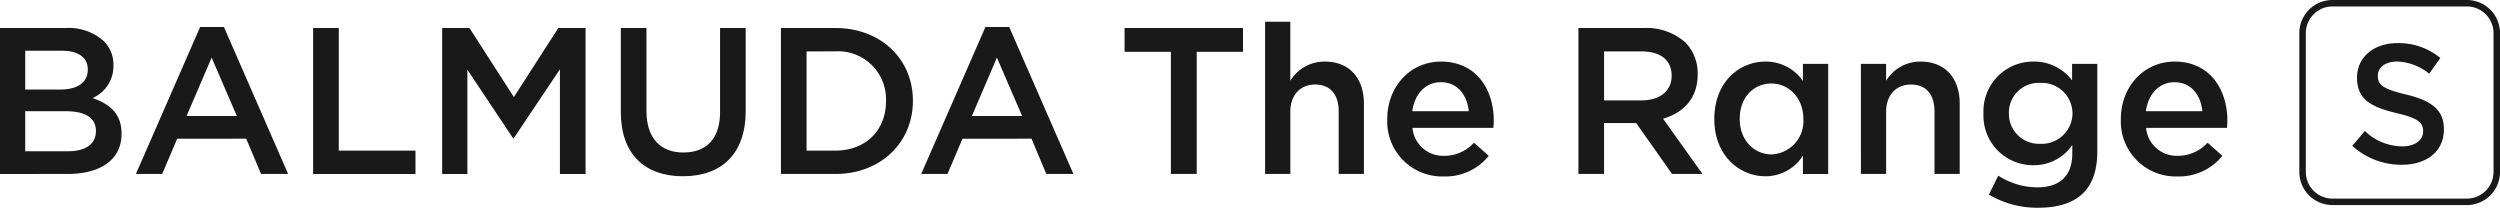
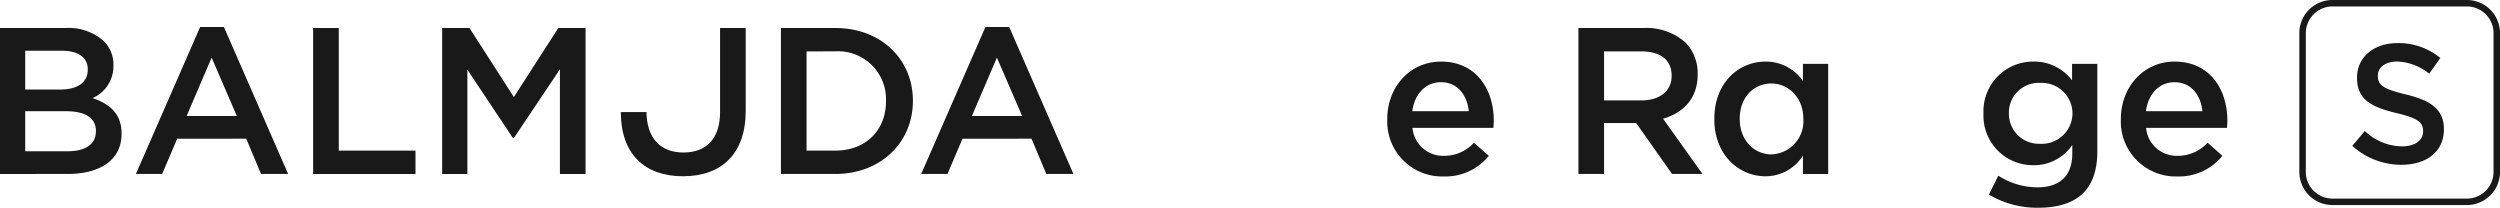
<svg xmlns="http://www.w3.org/2000/svg" width="385" height="31.992" viewBox="0 0 385 31.992">
  <defs>
    <clipPath id="a">
      <rect width="385" height="31.992" fill="none" />
    </clipPath>
  </defs>
  <g transform="translate(0 0)" clip-path="url(#a)">
    <path d="M0,5.368H10.082a8.115,8.115,0,0,1,5.875,1.991,5.037,5.037,0,0,1,1.51,3.725v.063a5.353,5.353,0,0,1-3.211,5.009c2.633.9,4.463,2.408,4.463,5.458v.064c0,4.012-3.308,6.166-8.315,6.166H0Zm13.517,6.358c0-1.767-1.415-2.858-3.95-2.858H3.885V14.84H9.277c2.537,0,4.238-1,4.238-3.05Zm-3.371,6.454H3.885v6.166h6.55c2.7,0,4.334-1.059,4.334-3.083V21.2c0-1.9-1.509-3.021-4.623-3.021Z" transform="translate(0 -1.053)" fill="#181918" />
    <path d="M35.931,5.168h3.66L49.479,27.8H45.308l-2.28-5.426H32.4L30.087,27.8H26.041Zm5.651,13.71L37.7,9.887l-3.853,8.99Z" transform="translate(-5.11 -1.014)" fill="#181918" />
    <path d="M59.992,5.368h3.95v18.88H75.757v3.6H59.992Z" transform="translate(-11.771 -1.053)" fill="#181918" />
    <path d="M84.715,5.368h4.206L95.759,16,102.6,5.368H106.8V27.844h-3.949V11.726l-7.1,10.6h-.129L88.6,11.789V27.844H84.715Z" transform="translate(-16.623 -1.053)" fill="#181918" />
-     <path d="M118.945,18.307V5.368h3.95V18.147c0,4.174,2.149,6.392,5.683,6.392,3.5,0,5.651-2.087,5.651-6.229V5.368h3.949V18.115c0,6.71-3.791,10.081-9.665,10.081-5.844,0-9.568-3.371-9.568-9.889" transform="translate(-23.339 -1.053)" fill="#181918" />
+     <path d="M118.945,18.307h3.95V18.147c0,4.174,2.149,6.392,5.683,6.392,3.5,0,5.651-2.087,5.651-6.229V5.368h3.949V18.115c0,6.71-3.791,10.081-9.665,10.081-5.844,0-9.568-3.371-9.568-9.889" transform="translate(-23.339 -1.053)" fill="#181918" />
    <path d="M149.62,5.367H158c7.064,0,11.944,4.848,11.944,11.173v.065c0,6.325-4.881,11.237-11.944,11.237H149.62Zm3.949,3.6V24.247H158c4.72,0,7.8-3.179,7.8-7.58V16.6A7.376,7.376,0,0,0,158,8.961Z" transform="translate(-29.358 -1.053)" fill="#181918" />
    <path d="M186.39,5.168h3.66L199.938,27.8h-4.174l-2.28-5.426H182.858L180.546,27.8H176.5Zm5.651,13.71-3.885-8.991-3.853,8.99Z" transform="translate(-34.633 -1.014)" fill="#181918" />
-     <path d="M222.591,9.028h-7.128V5.368H233.7v3.66h-7.127V27.843h-3.982Z" transform="translate(-42.278 -1.053)" fill="#181918" />
-     <path d="M242.383,4.17h3.885v9.087a6.142,6.142,0,0,1,5.3-2.954c3.821,0,6.036,2.569,6.036,6.486v10.82h-3.885V17.976c0-2.632-1.317-4.142-3.628-4.142-2.247,0-3.82,1.574-3.82,4.206v9.568h-3.885Z" transform="translate(-47.56 -0.818)" fill="#181918" />
    <path d="M265.789,20.693v-.063c0-4.848,3.435-8.83,8.284-8.83,5.394,0,8.123,4.239,8.123,9.119,0,.353-.032.706-.064,1.092H269.674a4.732,4.732,0,0,0,4.88,4.3,6.157,6.157,0,0,0,4.592-2.023l2.279,2.023a8.571,8.571,0,0,1-6.934,3.178,8.457,8.457,0,0,1-8.7-8.8m12.554-1.252c-.257-2.5-1.734-4.463-4.3-4.463-2.376,0-4.045,1.83-4.4,4.463Z" transform="translate(-52.153 -2.315)" fill="#181918" />
    <path d="M302.416,5.368h10.018a9.05,9.05,0,0,1,6.485,2.247,6.793,6.793,0,0,1,1.862,4.848v.064c0,3.693-2.216,5.908-5.33,6.806l6.069,8.508h-4.688l-5.521-7.834h-4.946v7.834h-3.949Zm9.73,11.144c2.825,0,4.624-1.477,4.624-3.756v-.064c0-2.408-1.734-3.724-4.656-3.724h-5.749v7.545Z" transform="translate(-59.339 -1.053)" fill="#181918" />
    <path d="M328.456,20.662V20.6c0-5.618,3.821-8.8,7.867-8.8a6.935,6.935,0,0,1,5.779,2.987V12.154h3.887V29.106H342.1V26.281a6.787,6.787,0,0,1-5.779,3.179c-3.984,0-7.869-3.179-7.869-8.8m13.71,0V20.6c0-3.275-2.313-5.426-4.913-5.426-2.665,0-4.88,2.054-4.88,5.426v.064c0,3.275,2.247,5.426,4.88,5.426A5.108,5.108,0,0,0,342.166,20.662Z" transform="translate(-64.449 -2.315)" fill="#181918" />
-     <path d="M356.535,12.154h3.885v2.6a6.143,6.143,0,0,1,5.3-2.954c3.821,0,6.036,2.569,6.036,6.486v10.82h-3.885V19.475c0-2.633-1.317-4.142-3.628-4.142-2.247,0-3.82,1.573-3.82,4.205v9.568h-3.885Z" transform="translate(-69.959 -2.316)" fill="#181918" />
    <path d="M380.856,32.284l1.445-2.922a11.118,11.118,0,0,0,6.036,1.8c3.468,0,5.362-1.8,5.362-5.2V24.639a7.1,7.1,0,0,1-5.971,3.114,7.618,7.618,0,0,1-7.706-7.93v-.064a7.645,7.645,0,0,1,7.706-7.963,7.315,7.315,0,0,1,5.939,2.89V12.149h3.886V25.634c0,2.858-.739,4.978-2.149,6.392-1.542,1.541-3.918,2.28-6.969,2.28a14.611,14.611,0,0,1-7.579-2.022M393.731,19.8v-.063a4.735,4.735,0,0,0-4.978-4.656,4.58,4.58,0,0,0-4.816,4.656V19.8a4.618,4.618,0,0,0,4.574,4.66c.08,0,.162,0,.243,0a4.739,4.739,0,0,0,4.978-4.656" transform="translate(-74.567 -2.314)" fill="#181918" />
    <path d="M406.343,20.693v-.063c0-4.848,3.435-8.83,8.284-8.83,5.394,0,8.122,4.239,8.122,9.119,0,.353-.031.706-.064,1.092H410.228a4.732,4.732,0,0,0,4.88,4.3,6.157,6.157,0,0,0,4.591-2.023l2.28,2.023a8.574,8.574,0,0,1-6.935,3.178,8.458,8.458,0,0,1-8.7-8.8M418.9,19.441c-.257-2.5-1.735-4.463-4.3-4.463-2.376,0-4.045,1.83-4.4,4.463Z" transform="translate(-79.732 -2.315)" fill="#181918" />
    <path d="M466.346,31.577H445.639a5.1,5.1,0,0,1-5.1-5.1V5.1a5.1,5.1,0,0,1,5.1-5.1h20.707a5.1,5.1,0,0,1,5.1,5.1V26.477a5.1,5.1,0,0,1-5.1,5.1M445.639.993a4.11,4.11,0,0,0-4.1,4.107V26.477a4.11,4.11,0,0,0,4.1,4.107h20.707a4.11,4.11,0,0,0,4.1-4.107V5.1a4.11,4.11,0,0,0-4.1-4.107Z" transform="translate(-86.443 0)" fill="#181918" />
    <path d="M450.689,24.082l1.926-2.29a8.435,8.435,0,0,0,5.751,2.368c1.978,0,3.227-.937,3.227-2.29v-.052c0-1.3-.729-2-4.112-2.784-3.877-.937-6.063-2.082-6.063-5.439v-.052c0-3.123,2.6-5.283,6.22-5.283a10.1,10.1,0,0,1,6.61,2.291l-1.718,2.42a8.27,8.27,0,0,0-4.944-1.874c-1.874,0-2.967.963-2.967,2.16v.052c0,1.405.833,2.03,4.346,2.862,3.852.937,5.829,2.316,5.829,5.336v.051c0,3.41-2.68,5.439-6.506,5.439a11.223,11.223,0,0,1-7.6-2.915" transform="translate(-88.434 -1.621)" fill="#181918" />
  </g>
</svg>